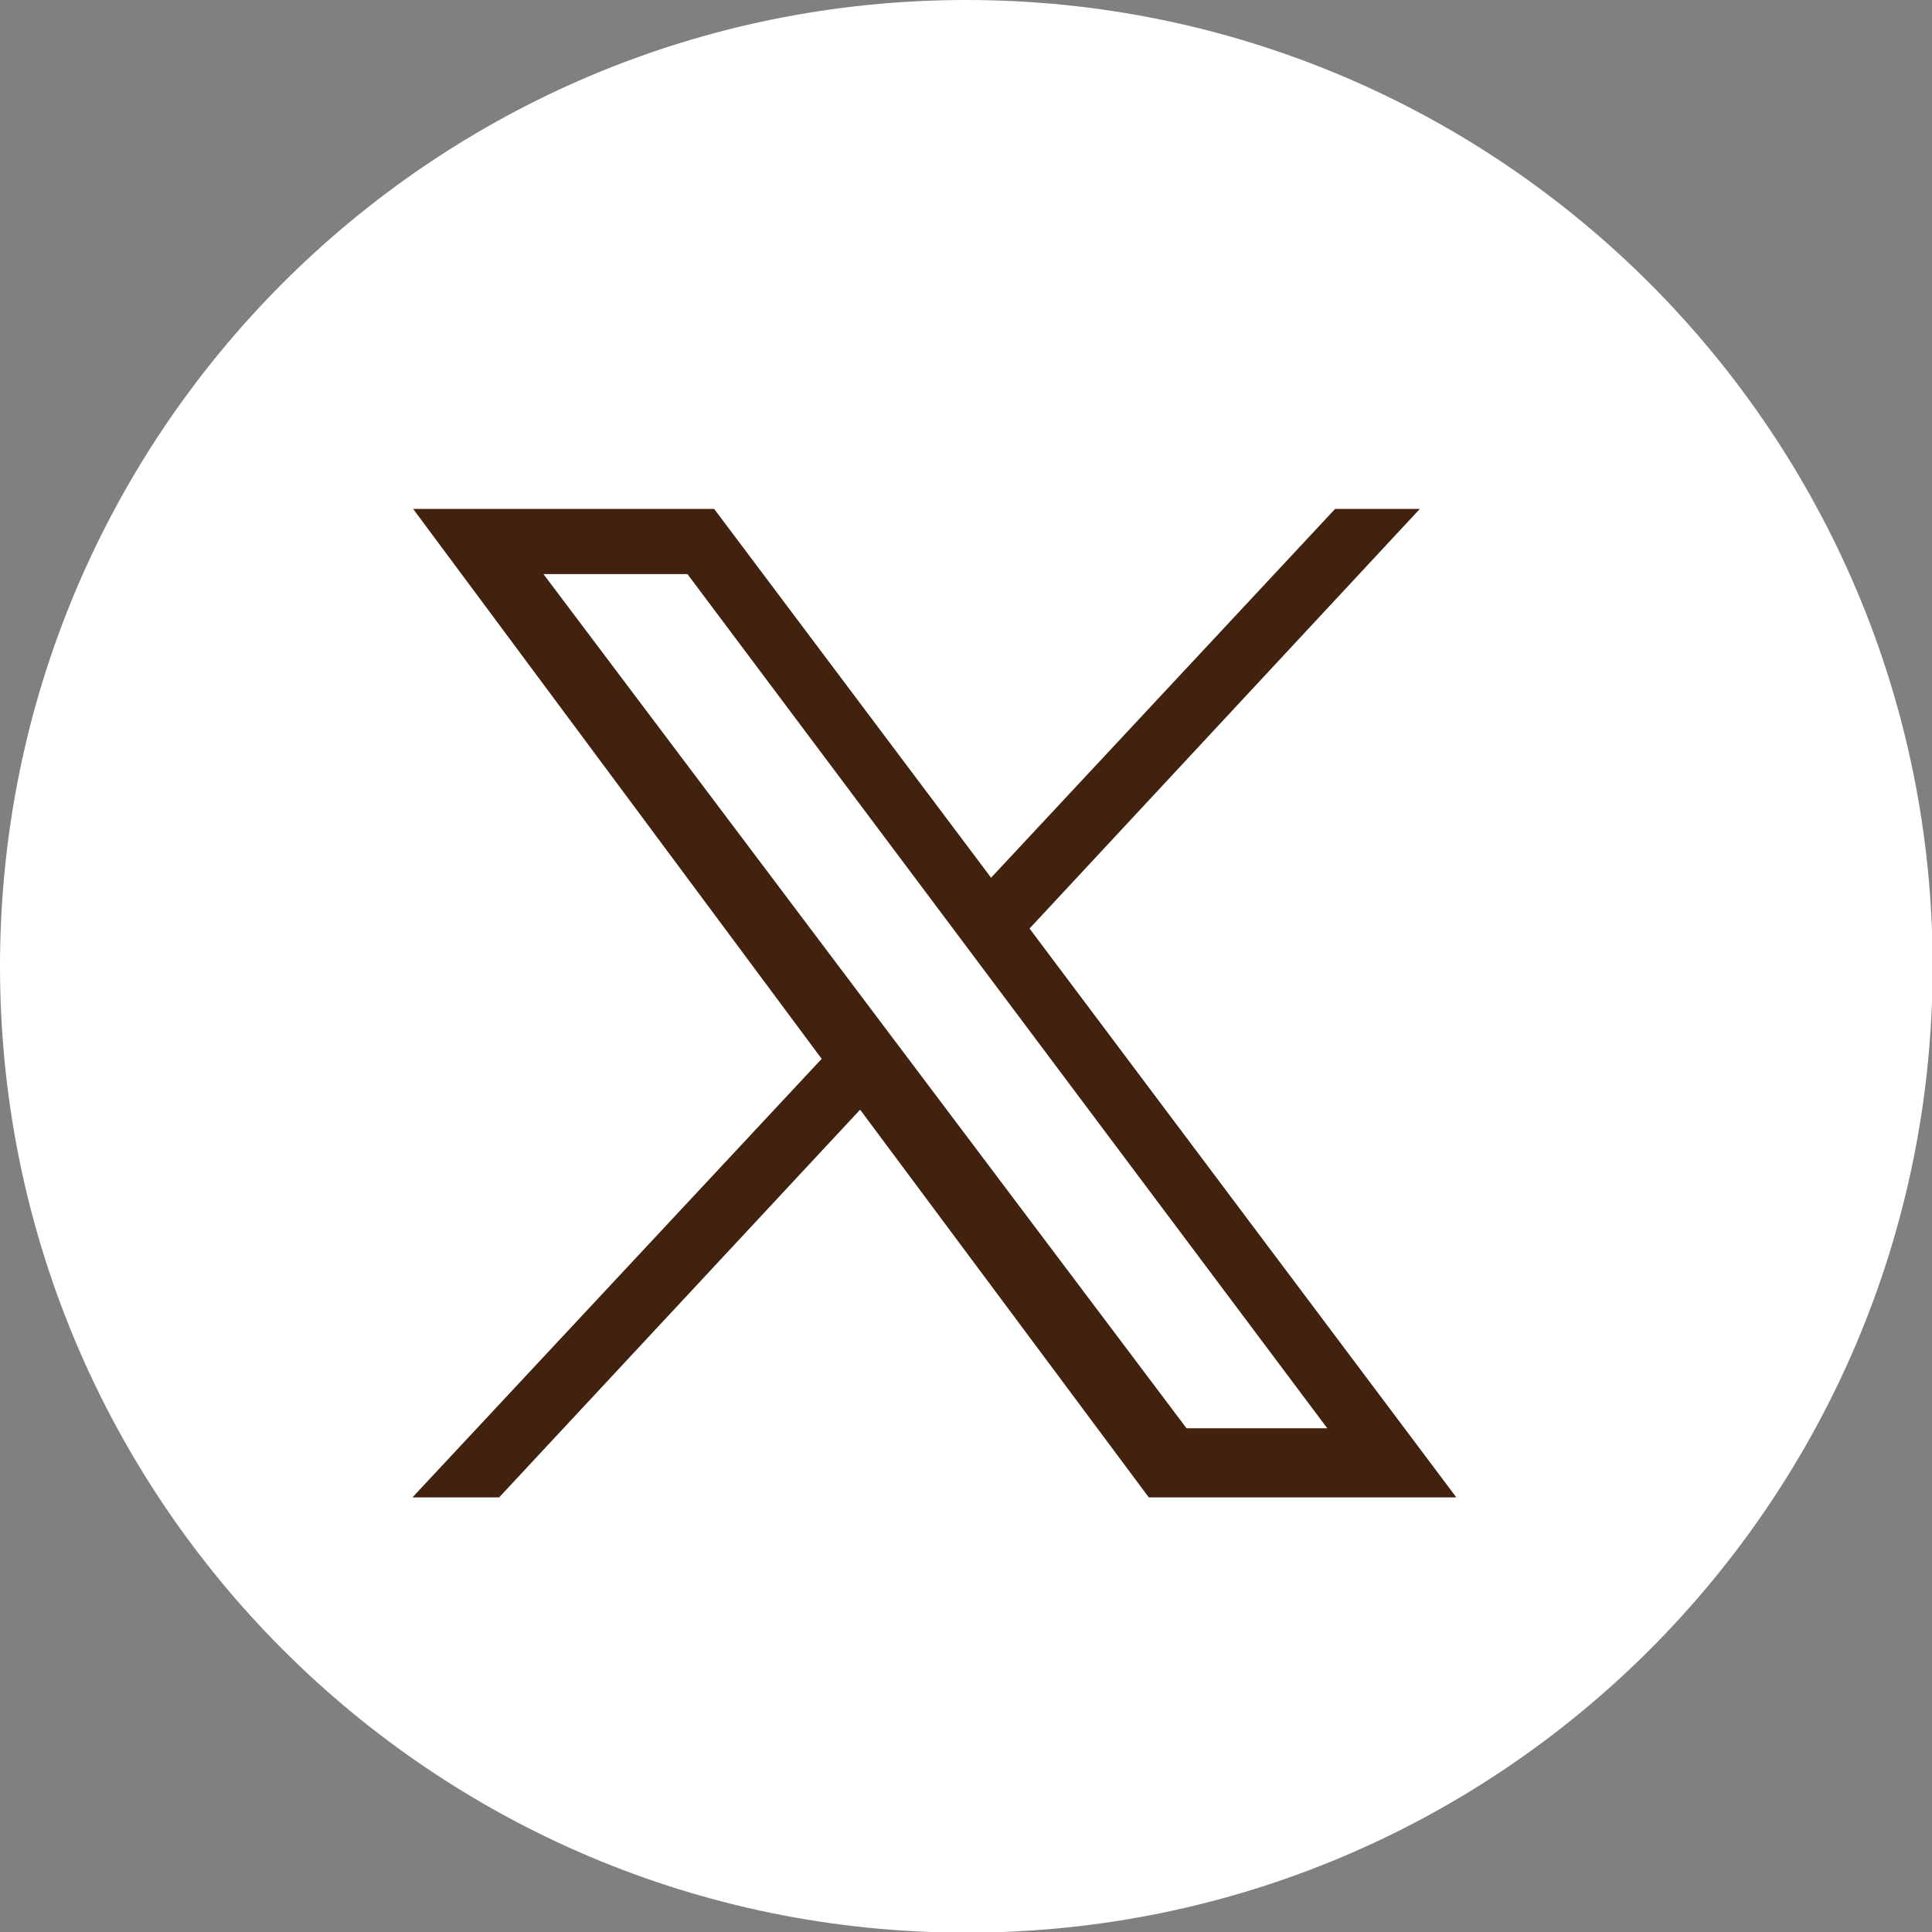
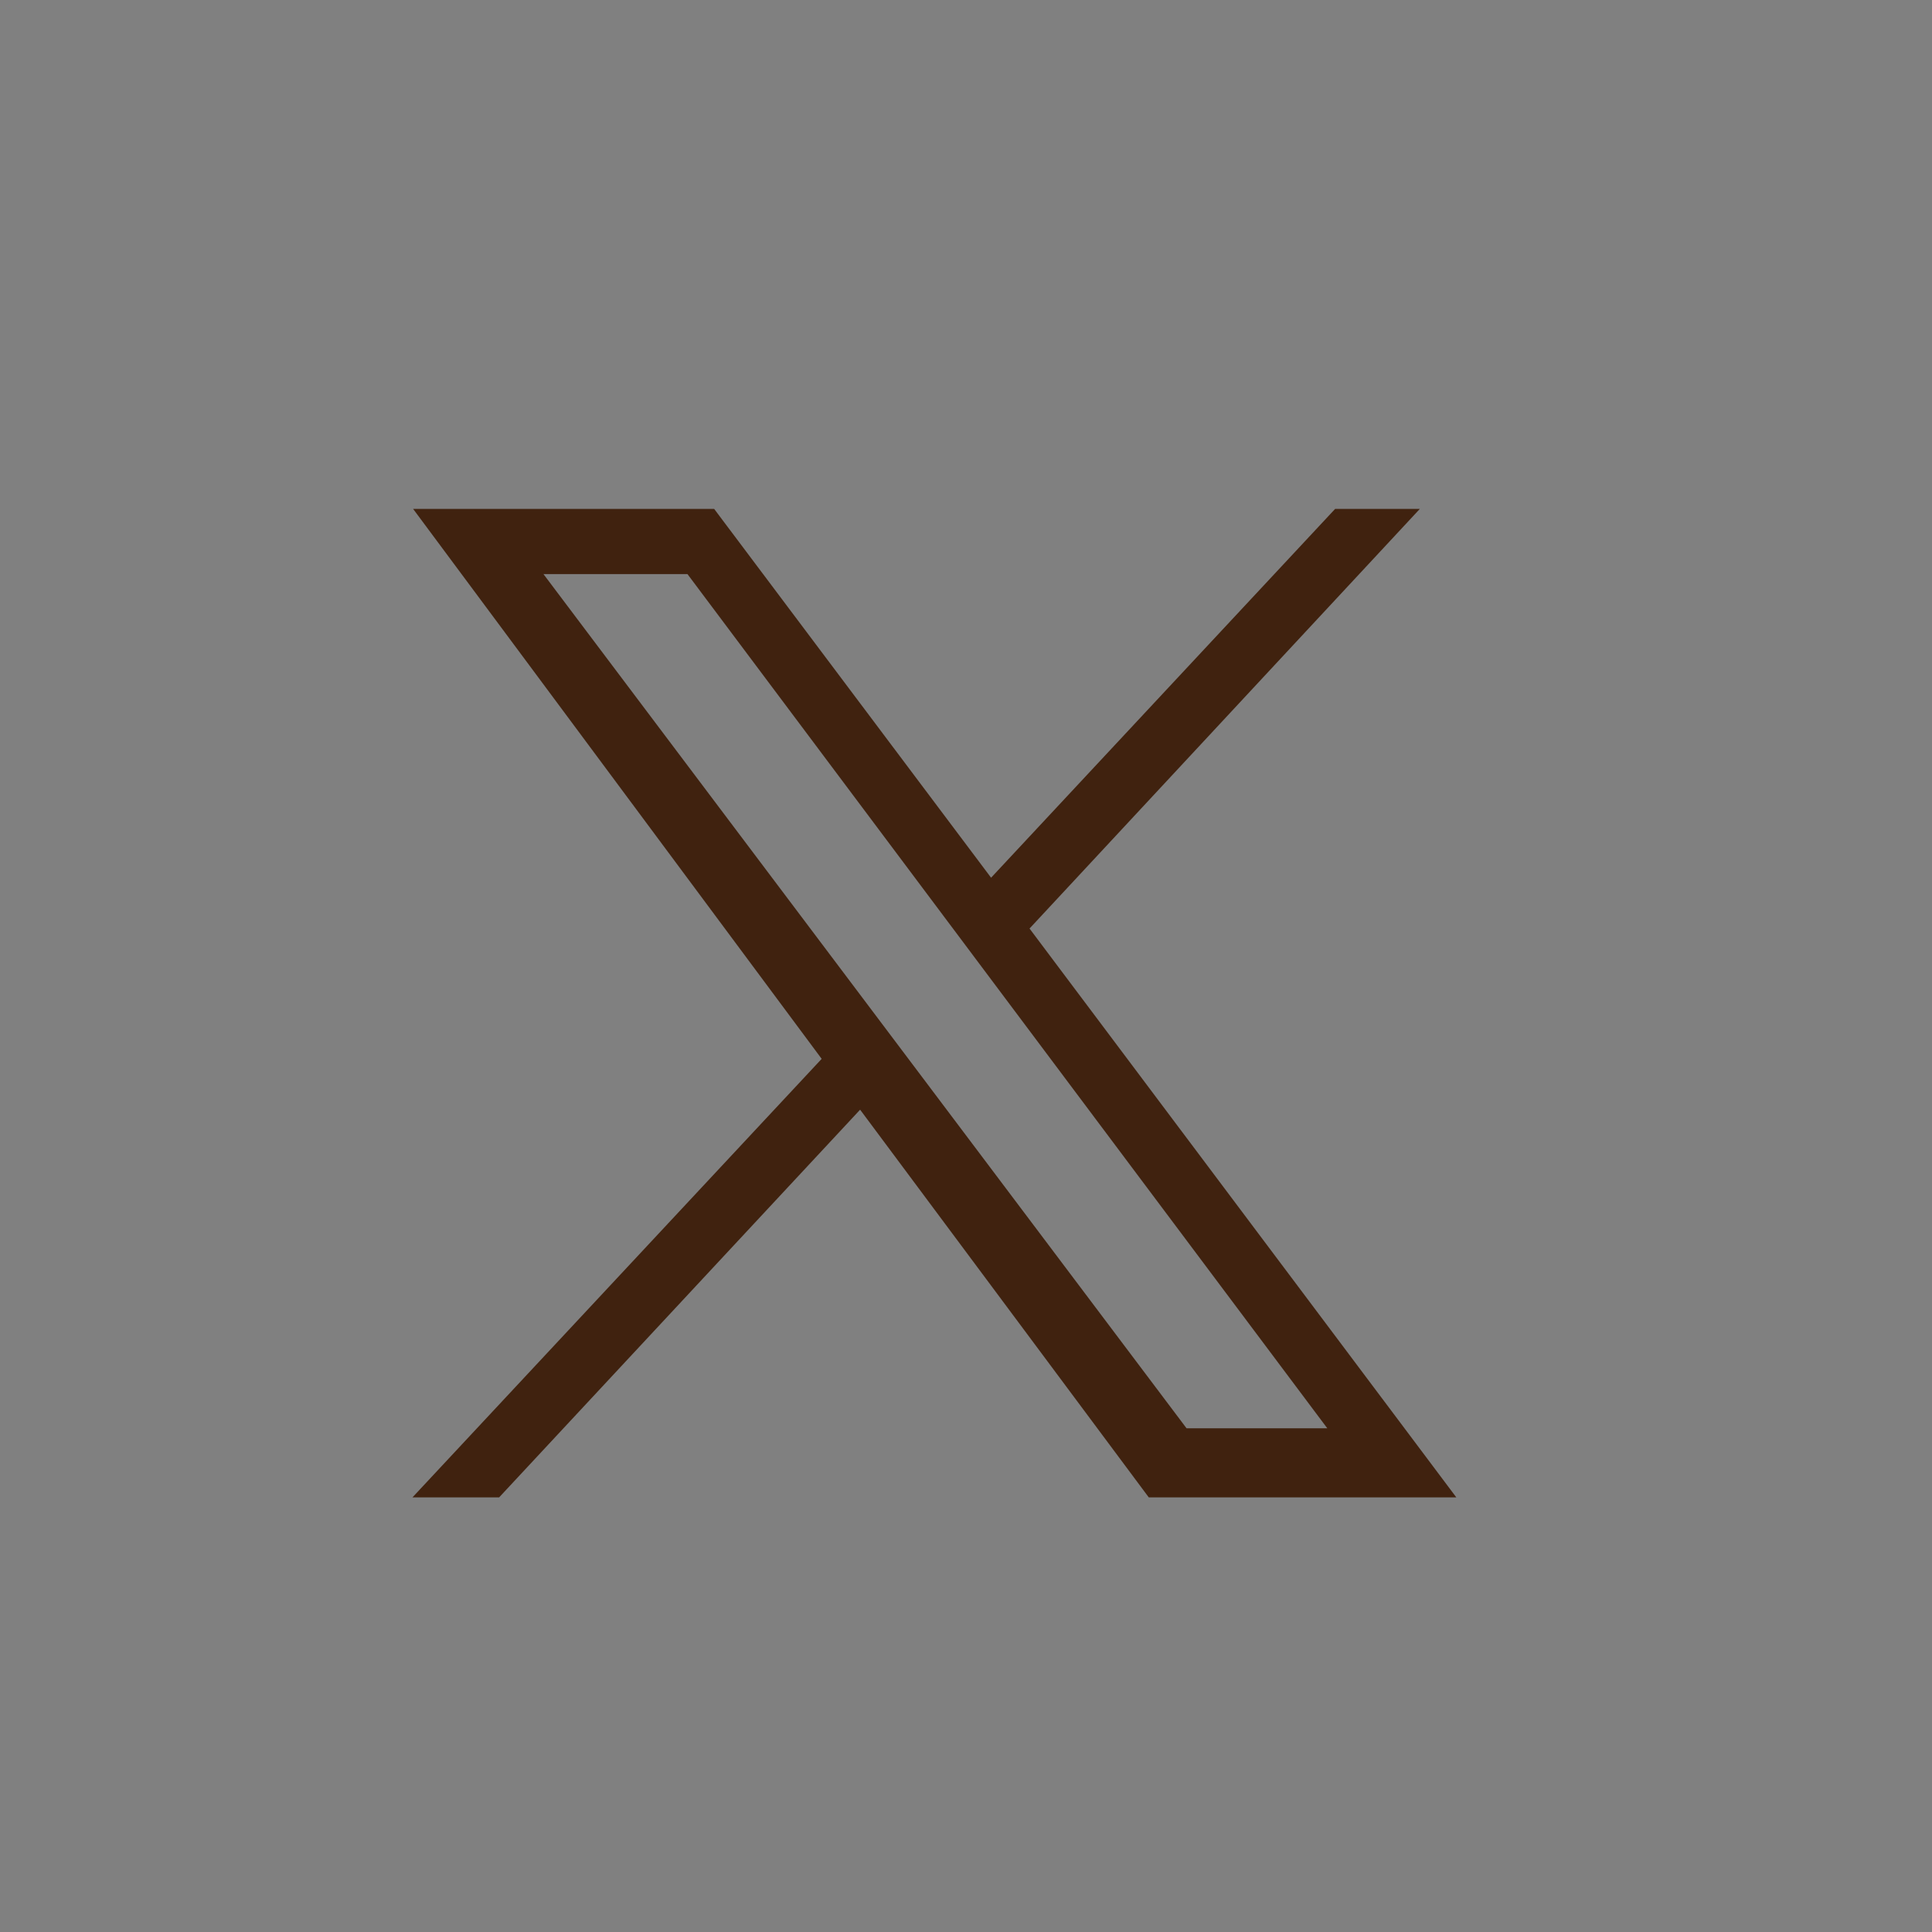
<svg xmlns="http://www.w3.org/2000/svg" id="_レイヤー_2" data-name="レイヤー 2" viewBox="0 0 29.65 29.65">
  <rect x="0" y="0" width="29.65" height="29.65" fill="#808080" stroke="none" />
  <defs>
    <style>
      .cls-1 {
        fill: #fff;
      }

      .cls-1, .cls-2 {
        stroke-width: 0px;
      }

      .cls-2 {
        fill: #40220f;
      }
    </style>
  </defs>
  <g id="_フッター" data-name="フッター">
    <g>
-       <path class="cls-1" d="M14.83,0C6.63,0,0,6.64,0,14.83s6.63,14.83,14.83,14.83,14.83-6.64,14.83-14.83S23.01,0,14.83,0Z" />
      <path id="twitter_logo" data-name="twitter logo" class="cls-2" d="M22.34,22.98h-4.71l-4.43-5.95-5.54,5.95h-1.33l6.28-6.73L6.34,7.81h4.62l4.25,5.66,5.28-5.66h1.3l-5.99,6.44,6.55,8.73ZM18.21,21.92h2.16l-9.82-13.11h-2.21l9.87,13.11Z" />
    </g>
  </g>
</svg>